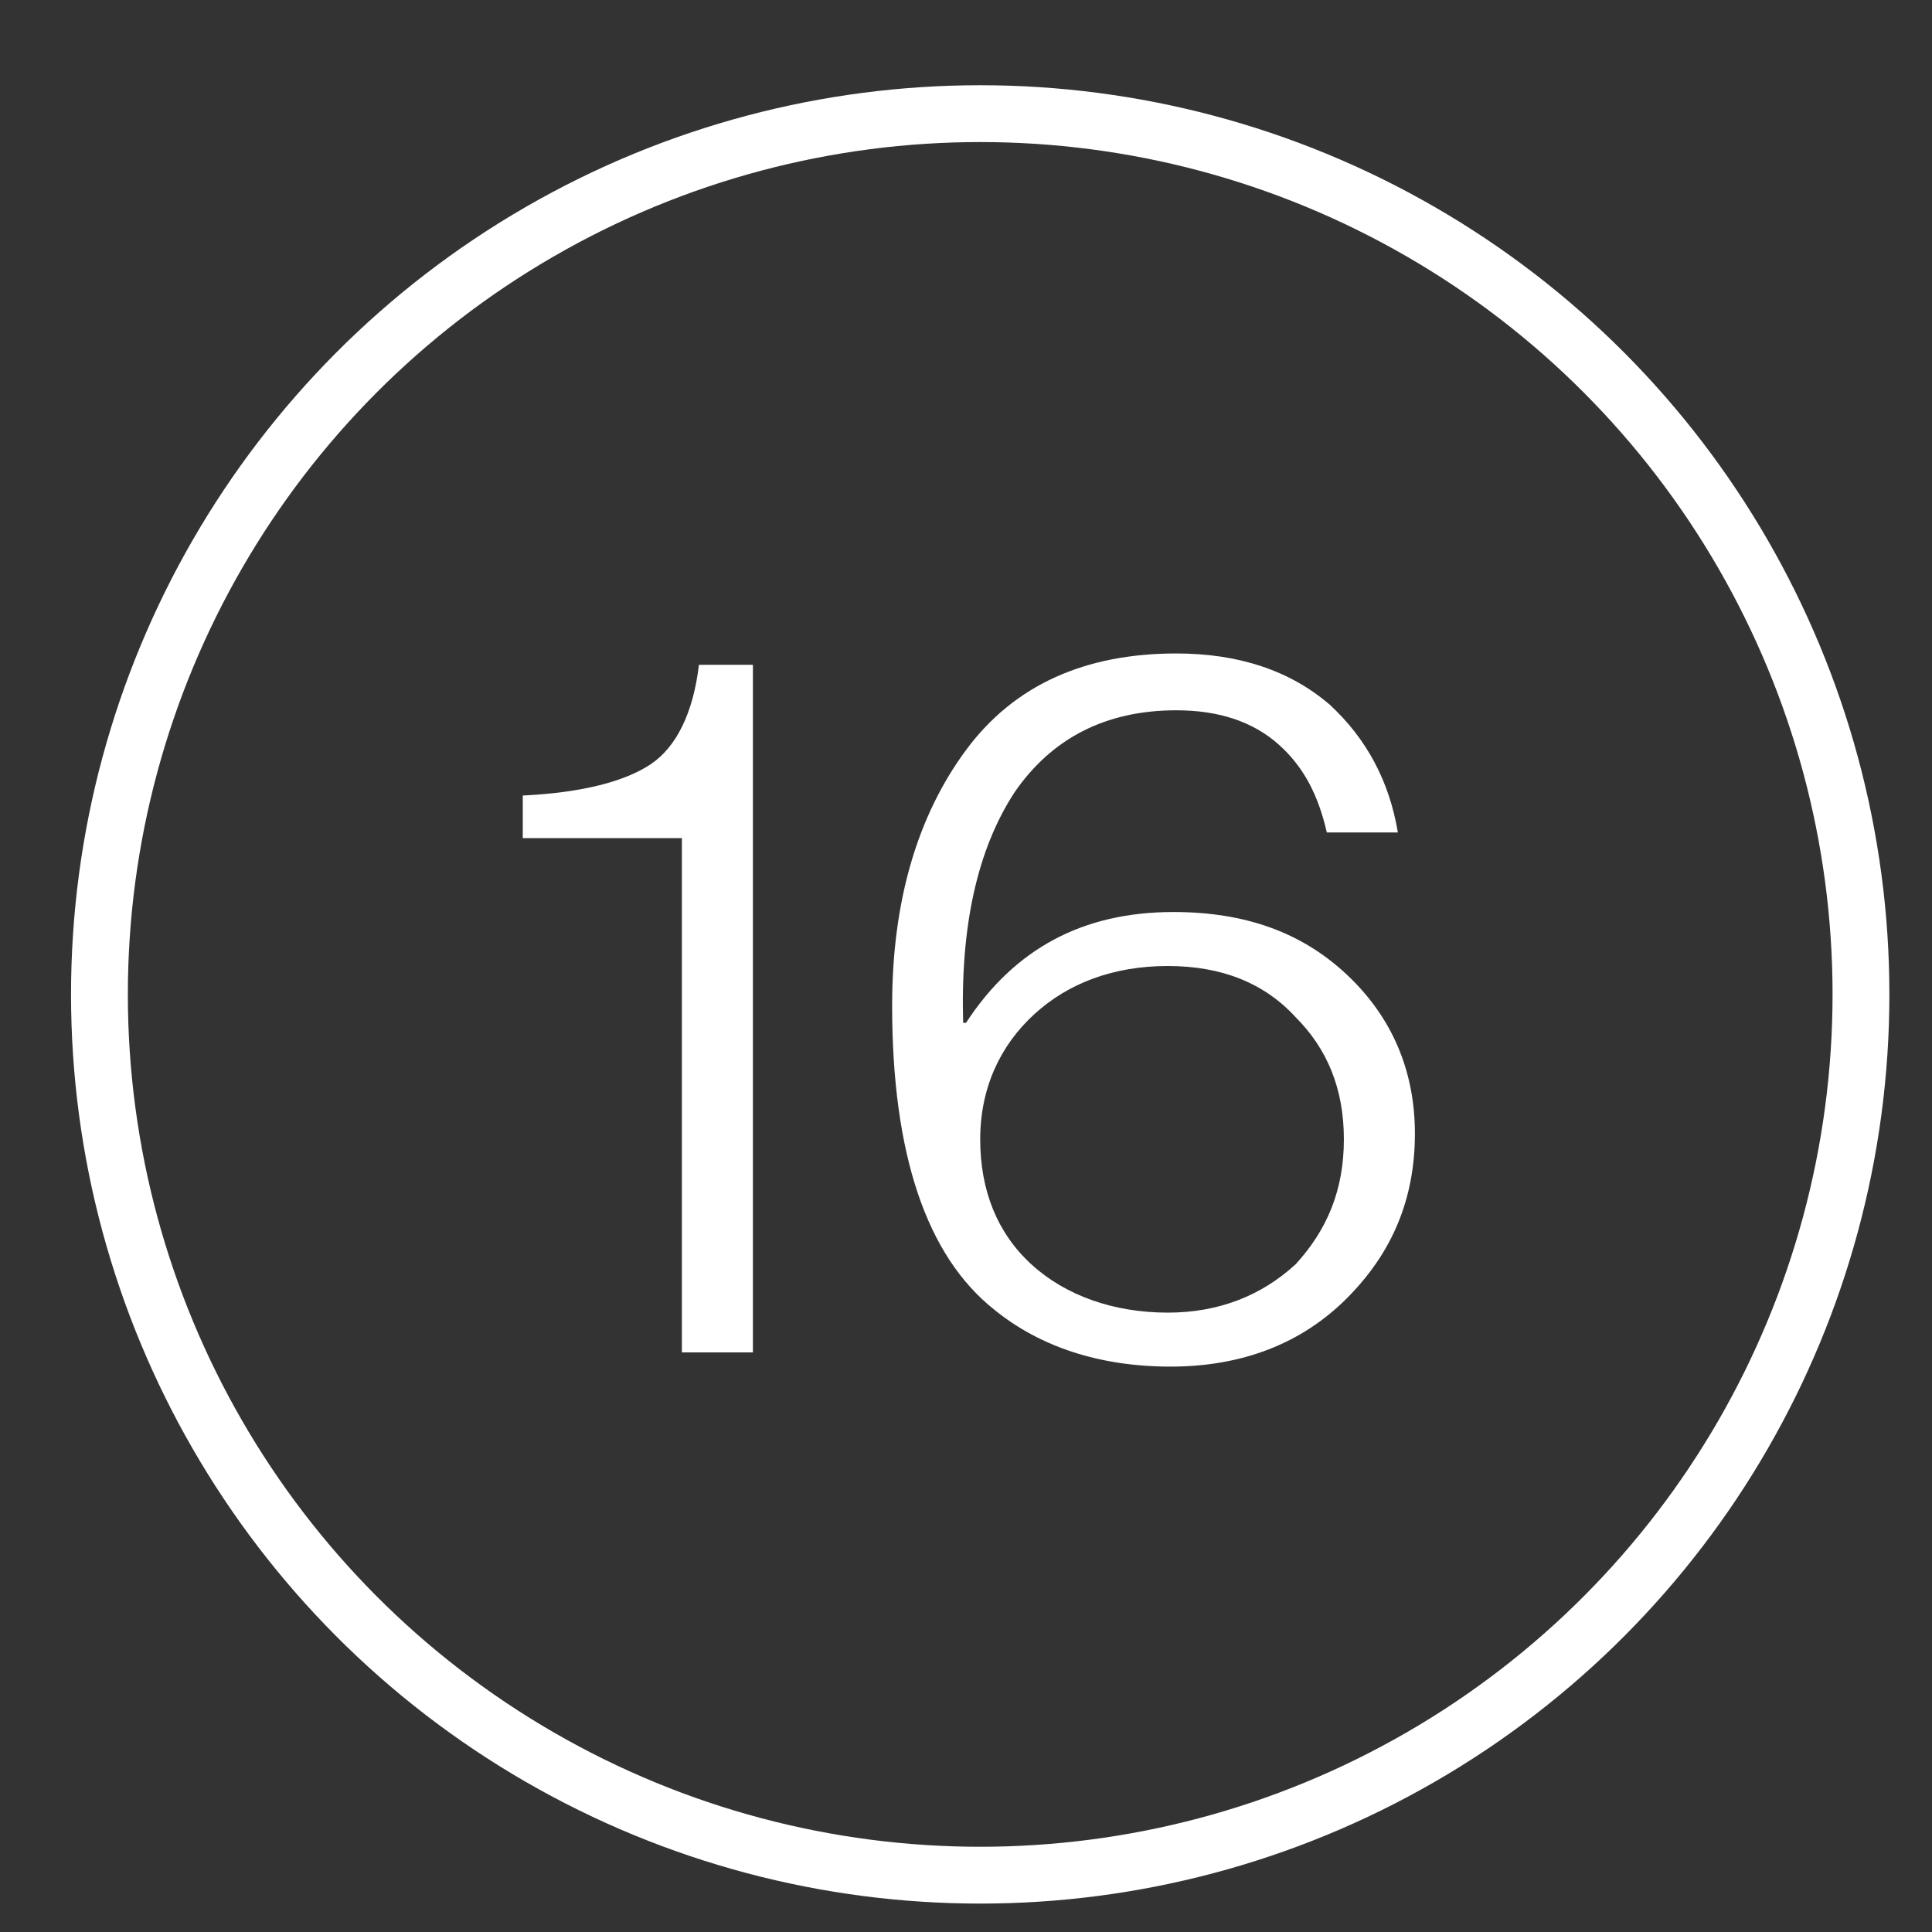
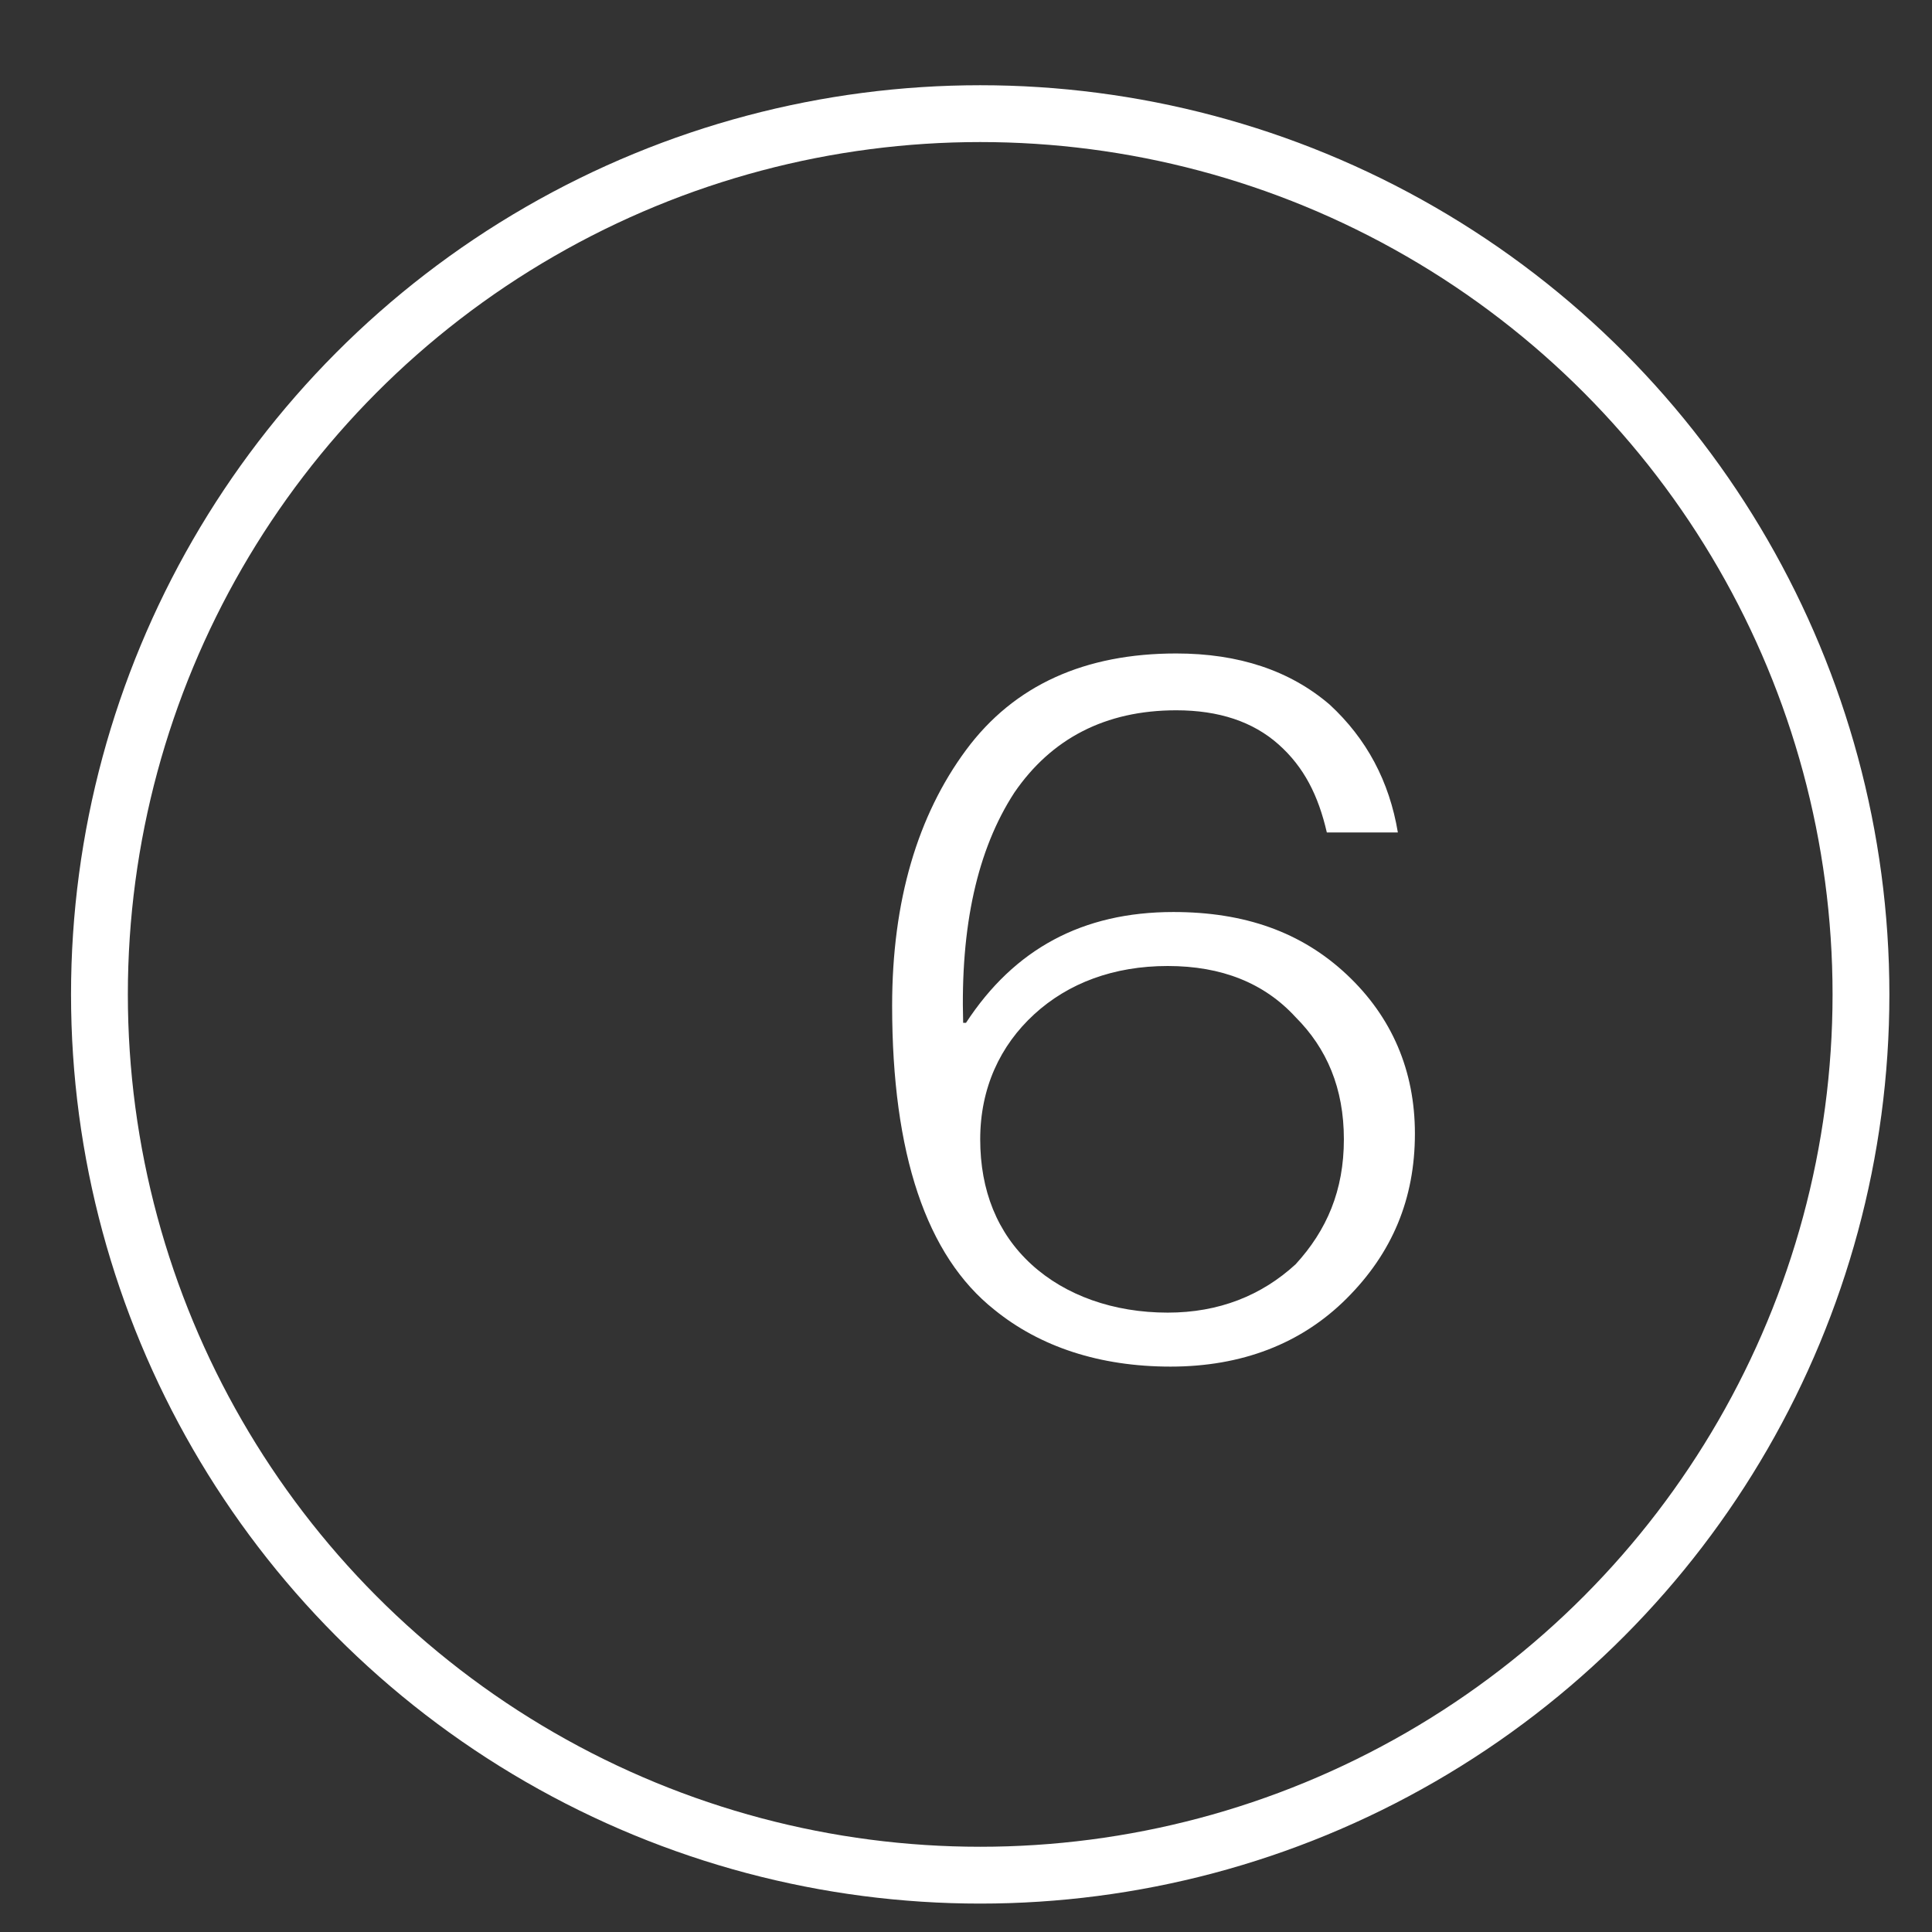
<svg xmlns="http://www.w3.org/2000/svg" id="Layer_1" x="0px" y="0px" viewBox="0 0 68 68" style="enable-background:new 0 0 68 68;" xml:space="preserve">
  <rect x="0" y="0" width="68" height="68" fill="#333333" stroke="none" />
  <style type="text/css"> .st0{fill:none;stroke:#FFFFFF;stroke-width:2;stroke-miterlimit:10;} .st1{fill:#FFFFFF;} </style>
  <circle class="st0" cx="34.5" cy="35" r="31" />
  <g>
-     <path class="st1" d="M24,47.6V29.5h-5.6V28c2.1-0.1,3.6-0.5,4.5-1.1c0.9-0.6,1.5-1.8,1.7-3.5h1.9v24.2H24z" />
    <path class="st1" d="M41.2,48.1c-2.5,0-4.6-0.7-6.2-2c-2.4-1.9-3.6-5.5-3.6-10.7c0-3.7,0.9-6.7,2.6-9c1.7-2.3,4.2-3.4,7.4-3.4 c2.2,0,4,0.6,5.4,1.8c1.3,1.2,2.1,2.7,2.4,4.5h-2.5C46.4,28,45.9,27,45,26.2c-0.9-0.8-2.1-1.2-3.6-1.2c-2.5,0-4.4,1-5.7,2.9 c-1.3,2-1.9,4.7-1.8,8.1H34c1.7-2.6,4.1-3.9,7.3-3.9c2.5,0,4.5,0.7,6.1,2.2c1.6,1.5,2.4,3.4,2.4,5.6c0,2.3-0.8,4.2-2.4,5.8 C45.8,47.3,43.7,48.1,41.2,48.1z M41.1,46.2c1.8,0,3.3-0.6,4.5-1.7c1.1-1.2,1.7-2.6,1.7-4.4c0-1.8-0.6-3.2-1.7-4.3 C44.5,34.6,43,34,41.1,34c-1.9,0-3.5,0.6-4.7,1.7c-1.2,1.1-1.9,2.6-1.9,4.4c0,1.8,0.6,3.3,1.8,4.4S39.2,46.2,41.1,46.2z" />
  </g>
</svg>